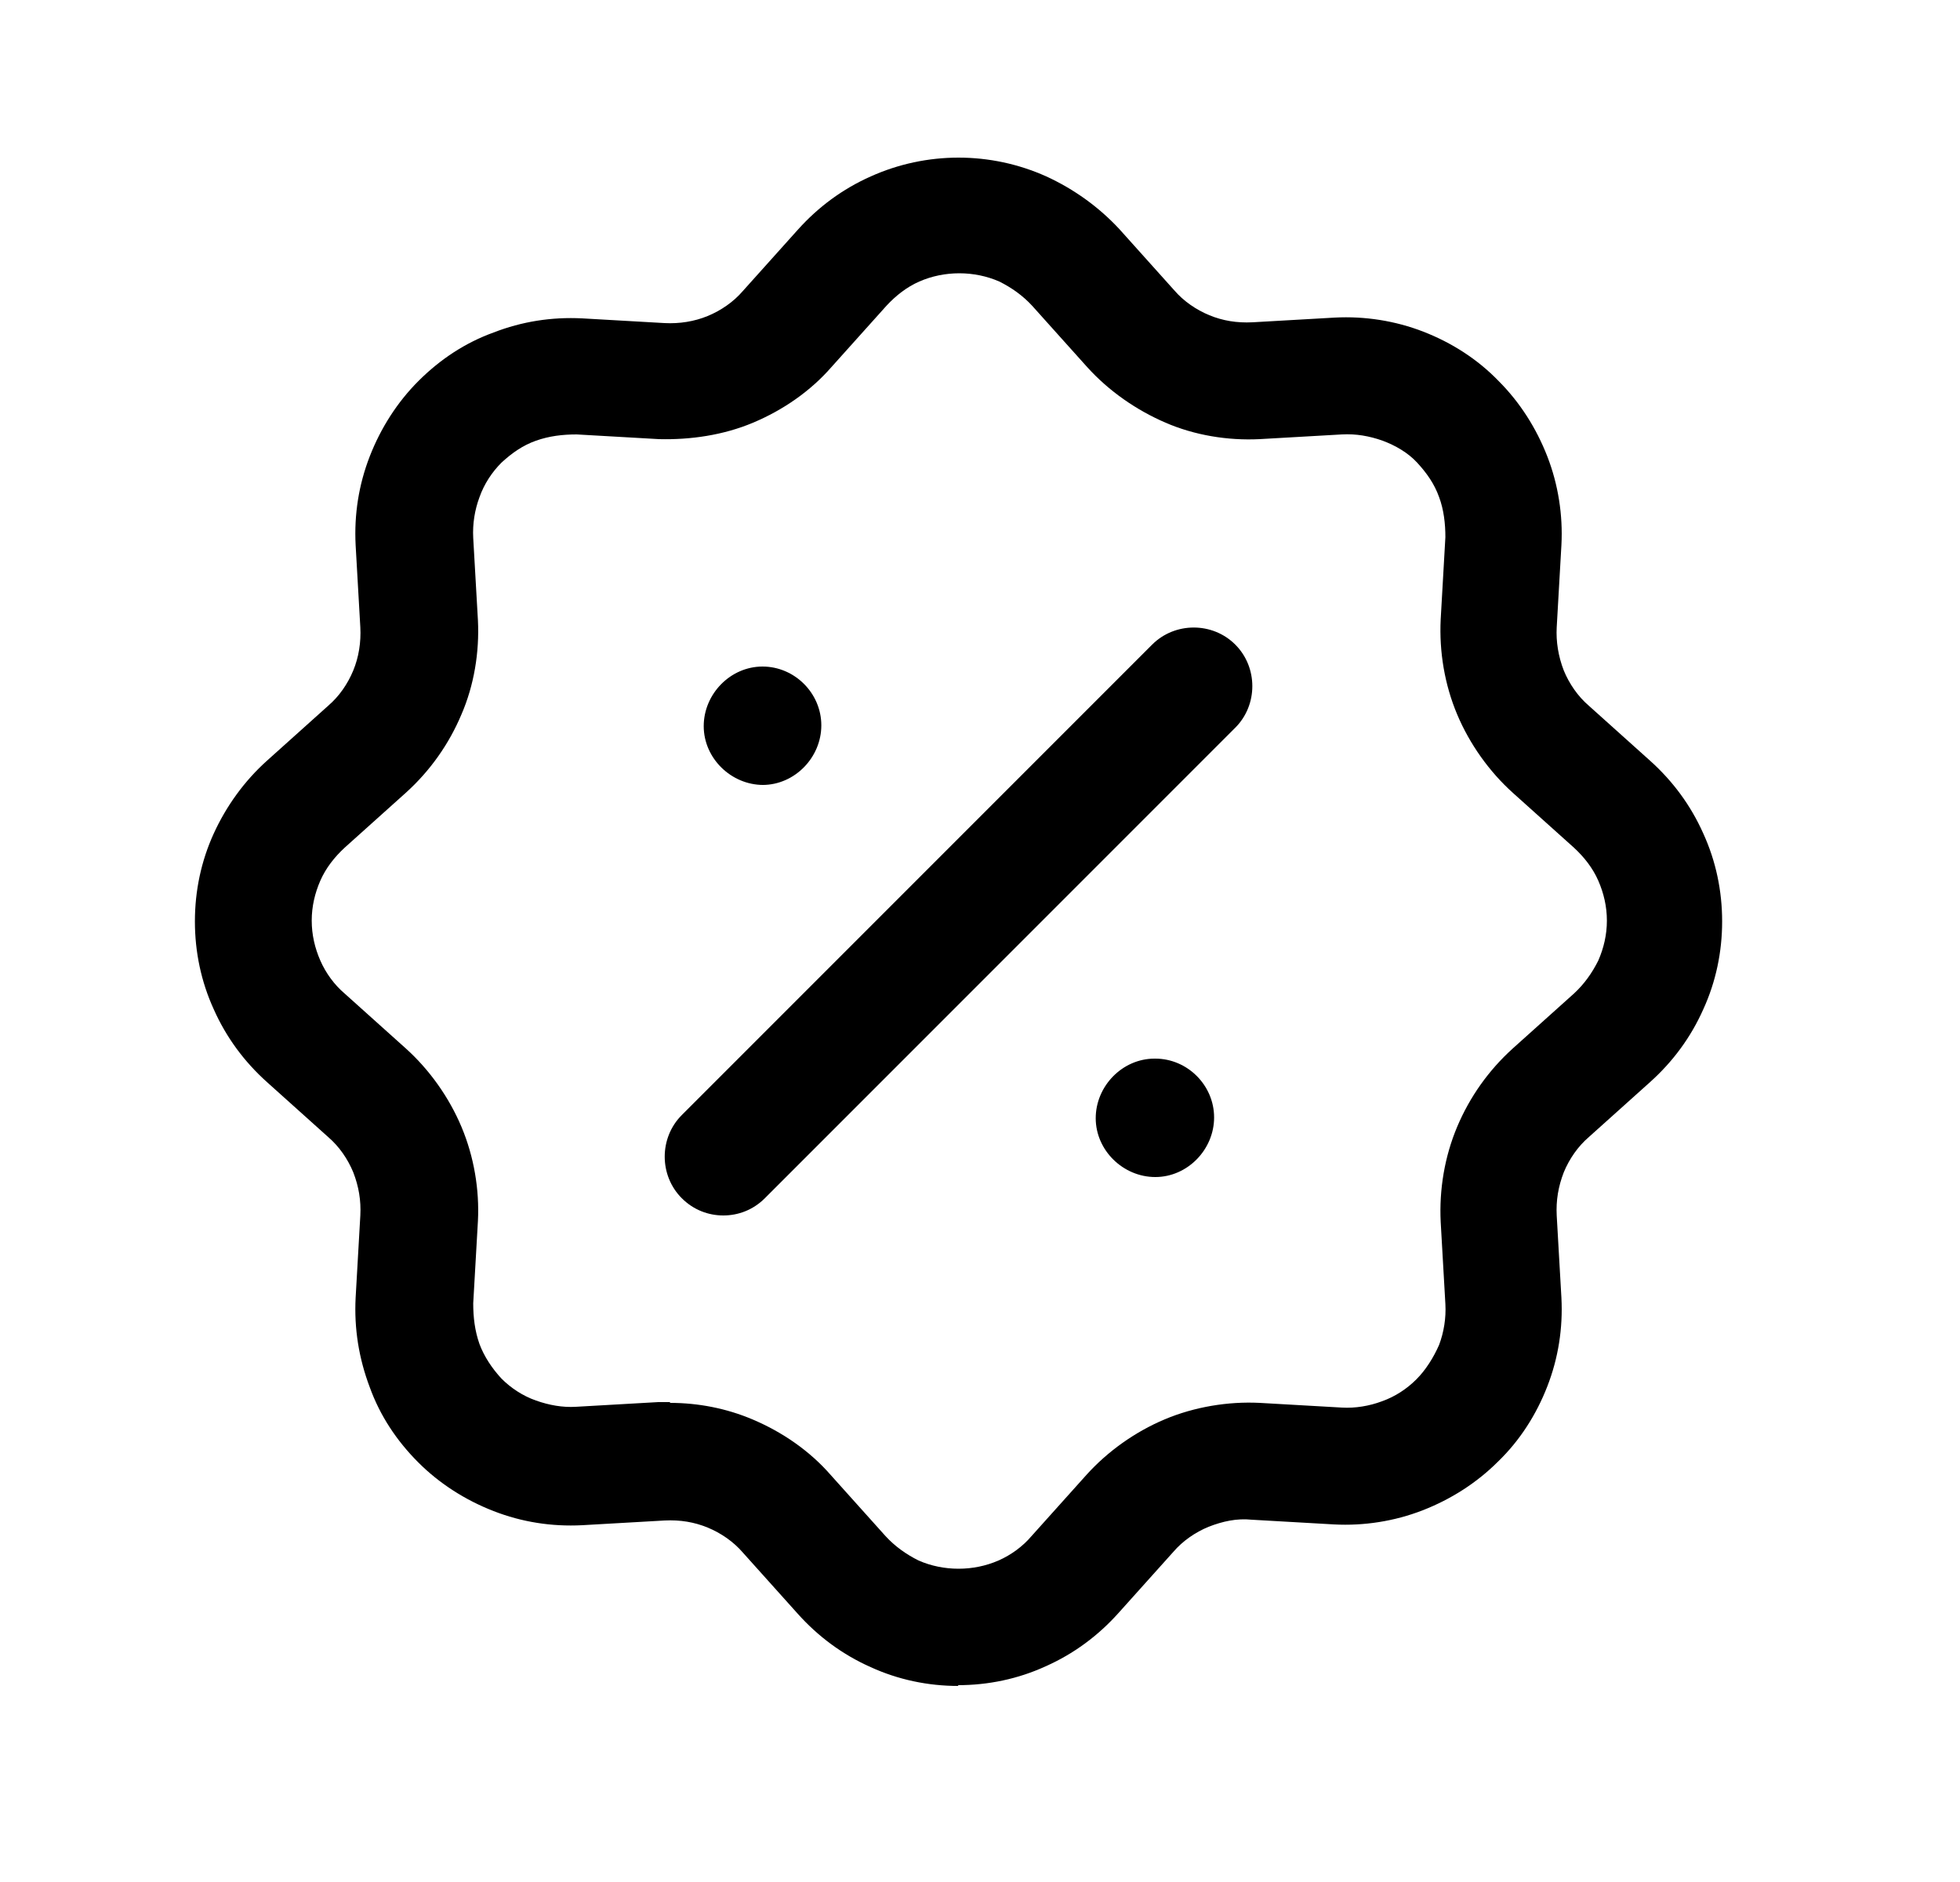
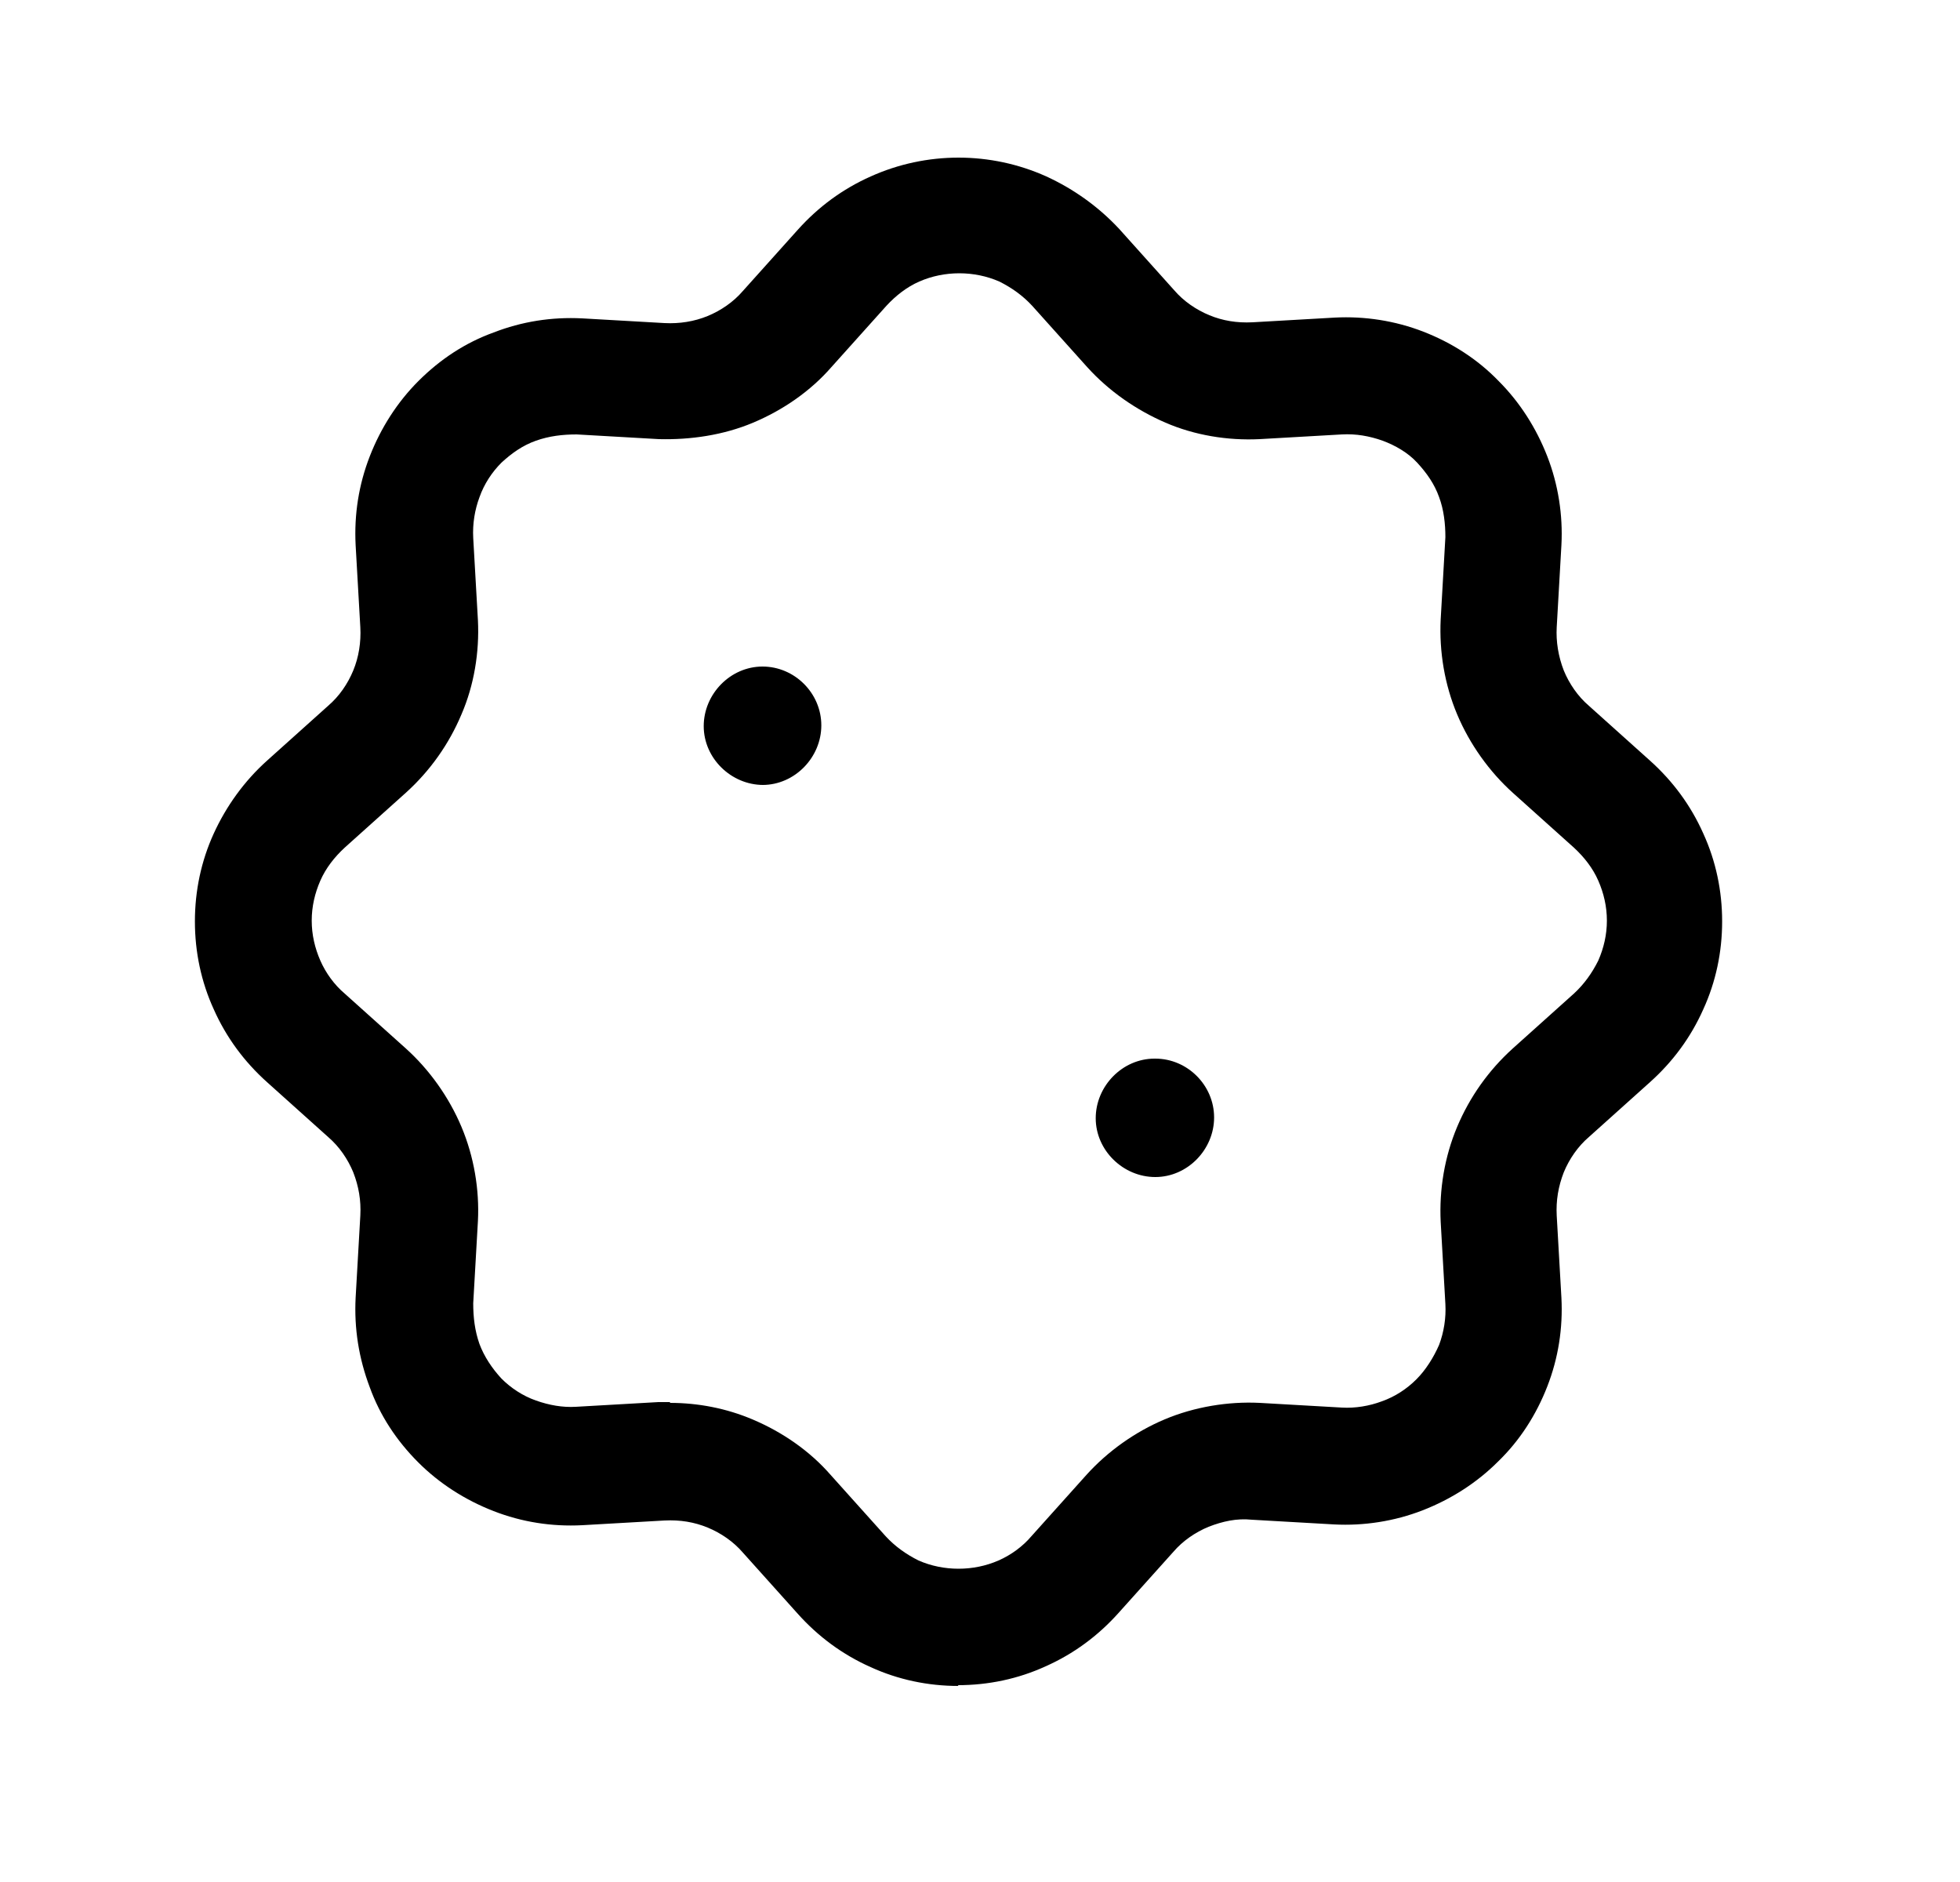
<svg xmlns="http://www.w3.org/2000/svg" width="25" height="24" viewBox="0 0 25 24" fill="none">
  <g clip-path="url(#clip0_1_823)">
    <path d="M12.226 21.5C11.836 21.5 11.456 21.42 11.106 21.26C10.746 21.1 10.436 20.87 10.176 20.58L9.476 19.8C9.356 19.66 9.196 19.55 9.026 19.48C8.856 19.41 8.676 19.38 8.476 19.39L7.426 19.45C7.036 19.47 6.656 19.41 6.296 19.27C5.936 19.13 5.606 18.92 5.336 18.65C5.056 18.37 4.846 18.05 4.716 17.69C4.576 17.32 4.516 16.94 4.536 16.55L4.596 15.5C4.606 15.31 4.576 15.13 4.506 14.95C4.436 14.78 4.326 14.62 4.186 14.5L3.406 13.8C3.116 13.54 2.886 13.23 2.726 12.87C2.566 12.52 2.486 12.14 2.486 11.75C2.486 11.36 2.566 10.98 2.726 10.63C2.886 10.28 3.116 9.96 3.406 9.7L4.186 9C4.326 8.88 4.436 8.72 4.506 8.55C4.576 8.38 4.606 8.19 4.596 8L4.536 6.95C4.516 6.56 4.576 6.18 4.716 5.82C4.856 5.46 5.066 5.13 5.336 4.86C5.616 4.58 5.936 4.37 6.296 4.24C6.656 4.1 7.036 4.04 7.426 4.06L8.476 4.12C8.666 4.13 8.856 4.1 9.026 4.03C9.196 3.96 9.356 3.85 9.476 3.71L10.176 2.93C10.436 2.64 10.746 2.41 11.106 2.25C11.816 1.93 12.636 1.93 13.346 2.25C13.696 2.41 14.016 2.64 14.276 2.92L14.976 3.7C15.096 3.84 15.256 3.95 15.426 4.02C15.596 4.09 15.776 4.12 15.976 4.11L17.026 4.05C17.406 4.03 17.796 4.09 18.156 4.23C18.516 4.37 18.846 4.58 19.116 4.86C19.386 5.13 19.596 5.46 19.736 5.82C19.876 6.18 19.936 6.57 19.916 6.95L19.856 8C19.846 8.18 19.876 8.37 19.946 8.55C20.016 8.72 20.126 8.88 20.266 9L21.046 9.7C21.336 9.96 21.566 10.27 21.726 10.63C21.886 10.98 21.966 11.36 21.966 11.75C21.966 12.14 21.886 12.52 21.726 12.87C21.566 13.23 21.336 13.54 21.046 13.8L20.266 14.5C20.126 14.62 20.016 14.78 19.946 14.95C19.876 15.13 19.846 15.31 19.856 15.5L19.916 16.55C19.936 16.94 19.876 17.32 19.736 17.68C19.596 18.04 19.386 18.37 19.106 18.64C18.836 18.91 18.506 19.12 18.146 19.26C17.786 19.4 17.396 19.46 17.016 19.44L15.966 19.38C15.776 19.36 15.596 19.4 15.416 19.47C15.246 19.54 15.086 19.65 14.966 19.79L14.266 20.57C14.006 20.86 13.696 21.09 13.336 21.25C12.986 21.41 12.606 21.49 12.216 21.49L12.226 21.5ZM8.546 17.89C8.906 17.89 9.266 17.96 9.596 18.1C9.976 18.26 10.326 18.5 10.596 18.81L11.296 19.59C11.416 19.72 11.556 19.82 11.716 19.9C12.036 20.04 12.416 20.04 12.736 19.9C12.896 19.83 13.046 19.72 13.156 19.59L13.856 18.81C14.126 18.51 14.476 18.26 14.856 18.1C15.236 17.94 15.666 17.87 16.066 17.89L17.116 17.95C17.286 17.96 17.466 17.93 17.626 17.87C17.796 17.81 17.946 17.71 18.066 17.59C18.186 17.47 18.286 17.31 18.356 17.15C18.416 16.99 18.446 16.81 18.436 16.63L18.376 15.58C18.356 15.17 18.426 14.75 18.586 14.37C18.746 13.99 18.986 13.65 19.296 13.37L20.076 12.67C20.206 12.55 20.306 12.41 20.386 12.25C20.456 12.09 20.496 11.92 20.496 11.74C20.496 11.56 20.456 11.39 20.386 11.23C20.316 11.07 20.206 10.93 20.076 10.81L19.296 10.11C18.996 9.84 18.746 9.49 18.586 9.11C18.426 8.73 18.356 8.31 18.376 7.9L18.436 6.85C18.436 6.68 18.416 6.5 18.356 6.34C18.296 6.17 18.196 6.03 18.076 5.9C17.956 5.77 17.796 5.68 17.636 5.62C17.466 5.56 17.296 5.53 17.116 5.54L16.066 5.6C15.656 5.62 15.236 5.55 14.866 5.39C14.496 5.23 14.146 4.99 13.866 4.68L13.166 3.9C13.046 3.77 12.906 3.67 12.746 3.59C12.426 3.45 12.046 3.45 11.726 3.59C11.566 3.66 11.426 3.77 11.306 3.9L10.606 4.68C10.336 4.99 9.986 5.23 9.606 5.39C9.226 5.55 8.806 5.61 8.406 5.6L7.356 5.54C7.176 5.54 7.006 5.56 6.836 5.62C6.666 5.68 6.526 5.78 6.396 5.9C6.276 6.02 6.176 6.17 6.116 6.34C6.056 6.5 6.026 6.68 6.036 6.86L6.096 7.91C6.116 8.32 6.046 8.74 5.886 9.11C5.726 9.49 5.486 9.83 5.176 10.11L4.396 10.81C4.266 10.93 4.156 11.07 4.086 11.23C4.016 11.39 3.976 11.56 3.976 11.74C3.976 11.92 4.016 12.09 4.086 12.25C4.156 12.41 4.266 12.56 4.396 12.67L5.176 13.37C5.476 13.64 5.726 13.99 5.886 14.37C6.046 14.75 6.116 15.17 6.096 15.57L6.036 16.62C6.036 16.8 6.056 16.97 6.116 17.14C6.176 17.3 6.276 17.45 6.396 17.58C6.516 17.7 6.666 17.8 6.836 17.86C7.006 17.92 7.176 17.95 7.346 17.94L8.396 17.88C8.396 17.88 8.496 17.88 8.546 17.88V17.89Z" fill="black" />
    <path d="M14.736 15.01C14.326 15.01 13.976 14.67 13.976 14.26C13.976 13.85 14.316 13.5 14.726 13.5H14.736C15.146 13.5 15.486 13.84 15.486 14.25C15.486 14.66 15.146 15.01 14.736 15.01ZM9.736 10.01C9.326 10.01 8.976 9.67 8.976 9.26C8.976 8.85 9.316 8.5 9.726 8.5C10.136 8.5 10.476 8.84 10.476 9.25C10.476 9.66 10.136 10.01 9.726 10.01H9.736Z" fill="black" />
-     <path d="M9.226 15.5C9.036 15.5 8.846 15.43 8.696 15.28C8.406 14.99 8.406 14.51 8.696 14.22L14.696 8.22C14.986 7.93 15.466 7.93 15.756 8.22C16.046 8.51 16.046 8.99 15.756 9.28L9.756 15.28C9.606 15.43 9.416 15.5 9.226 15.5Z" fill="black" />
  </g>
  <defs>
    <clipPath id="clip0_1_823">
      <rect width="19.5" height="19.5" fill="white" transform="translate(2.476 2)" />
    </clipPath>
  </defs>
</svg>